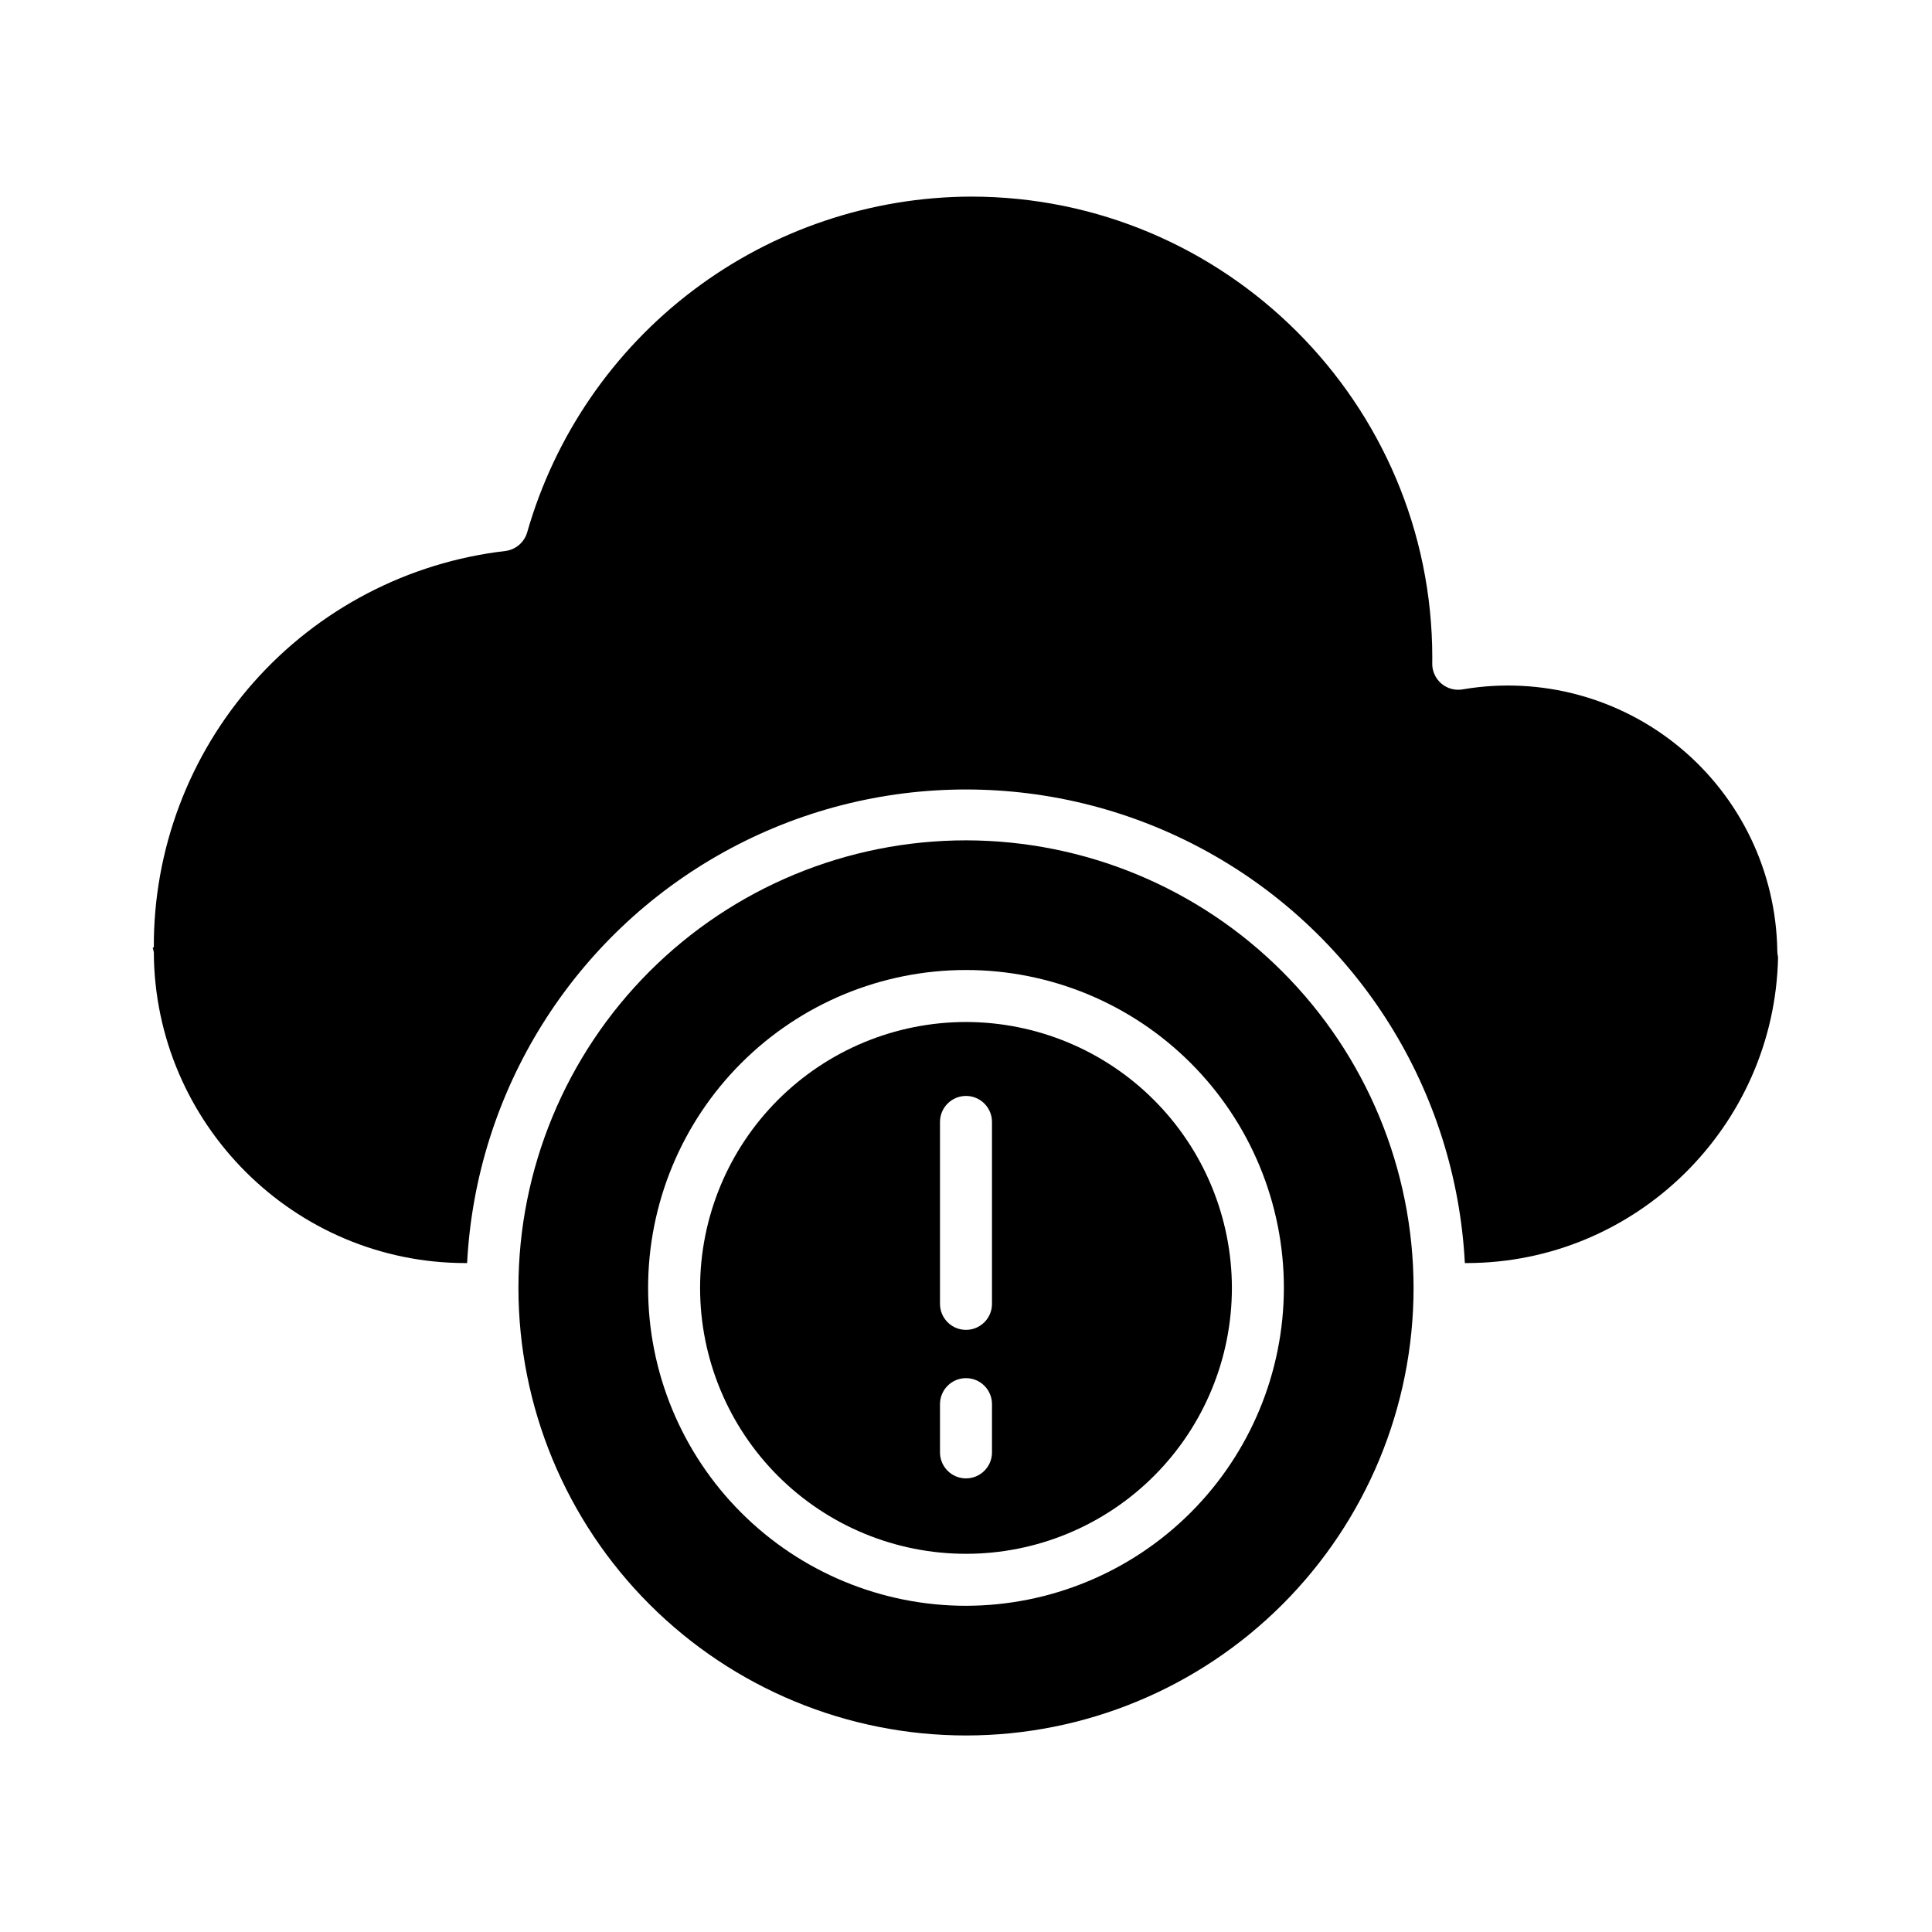
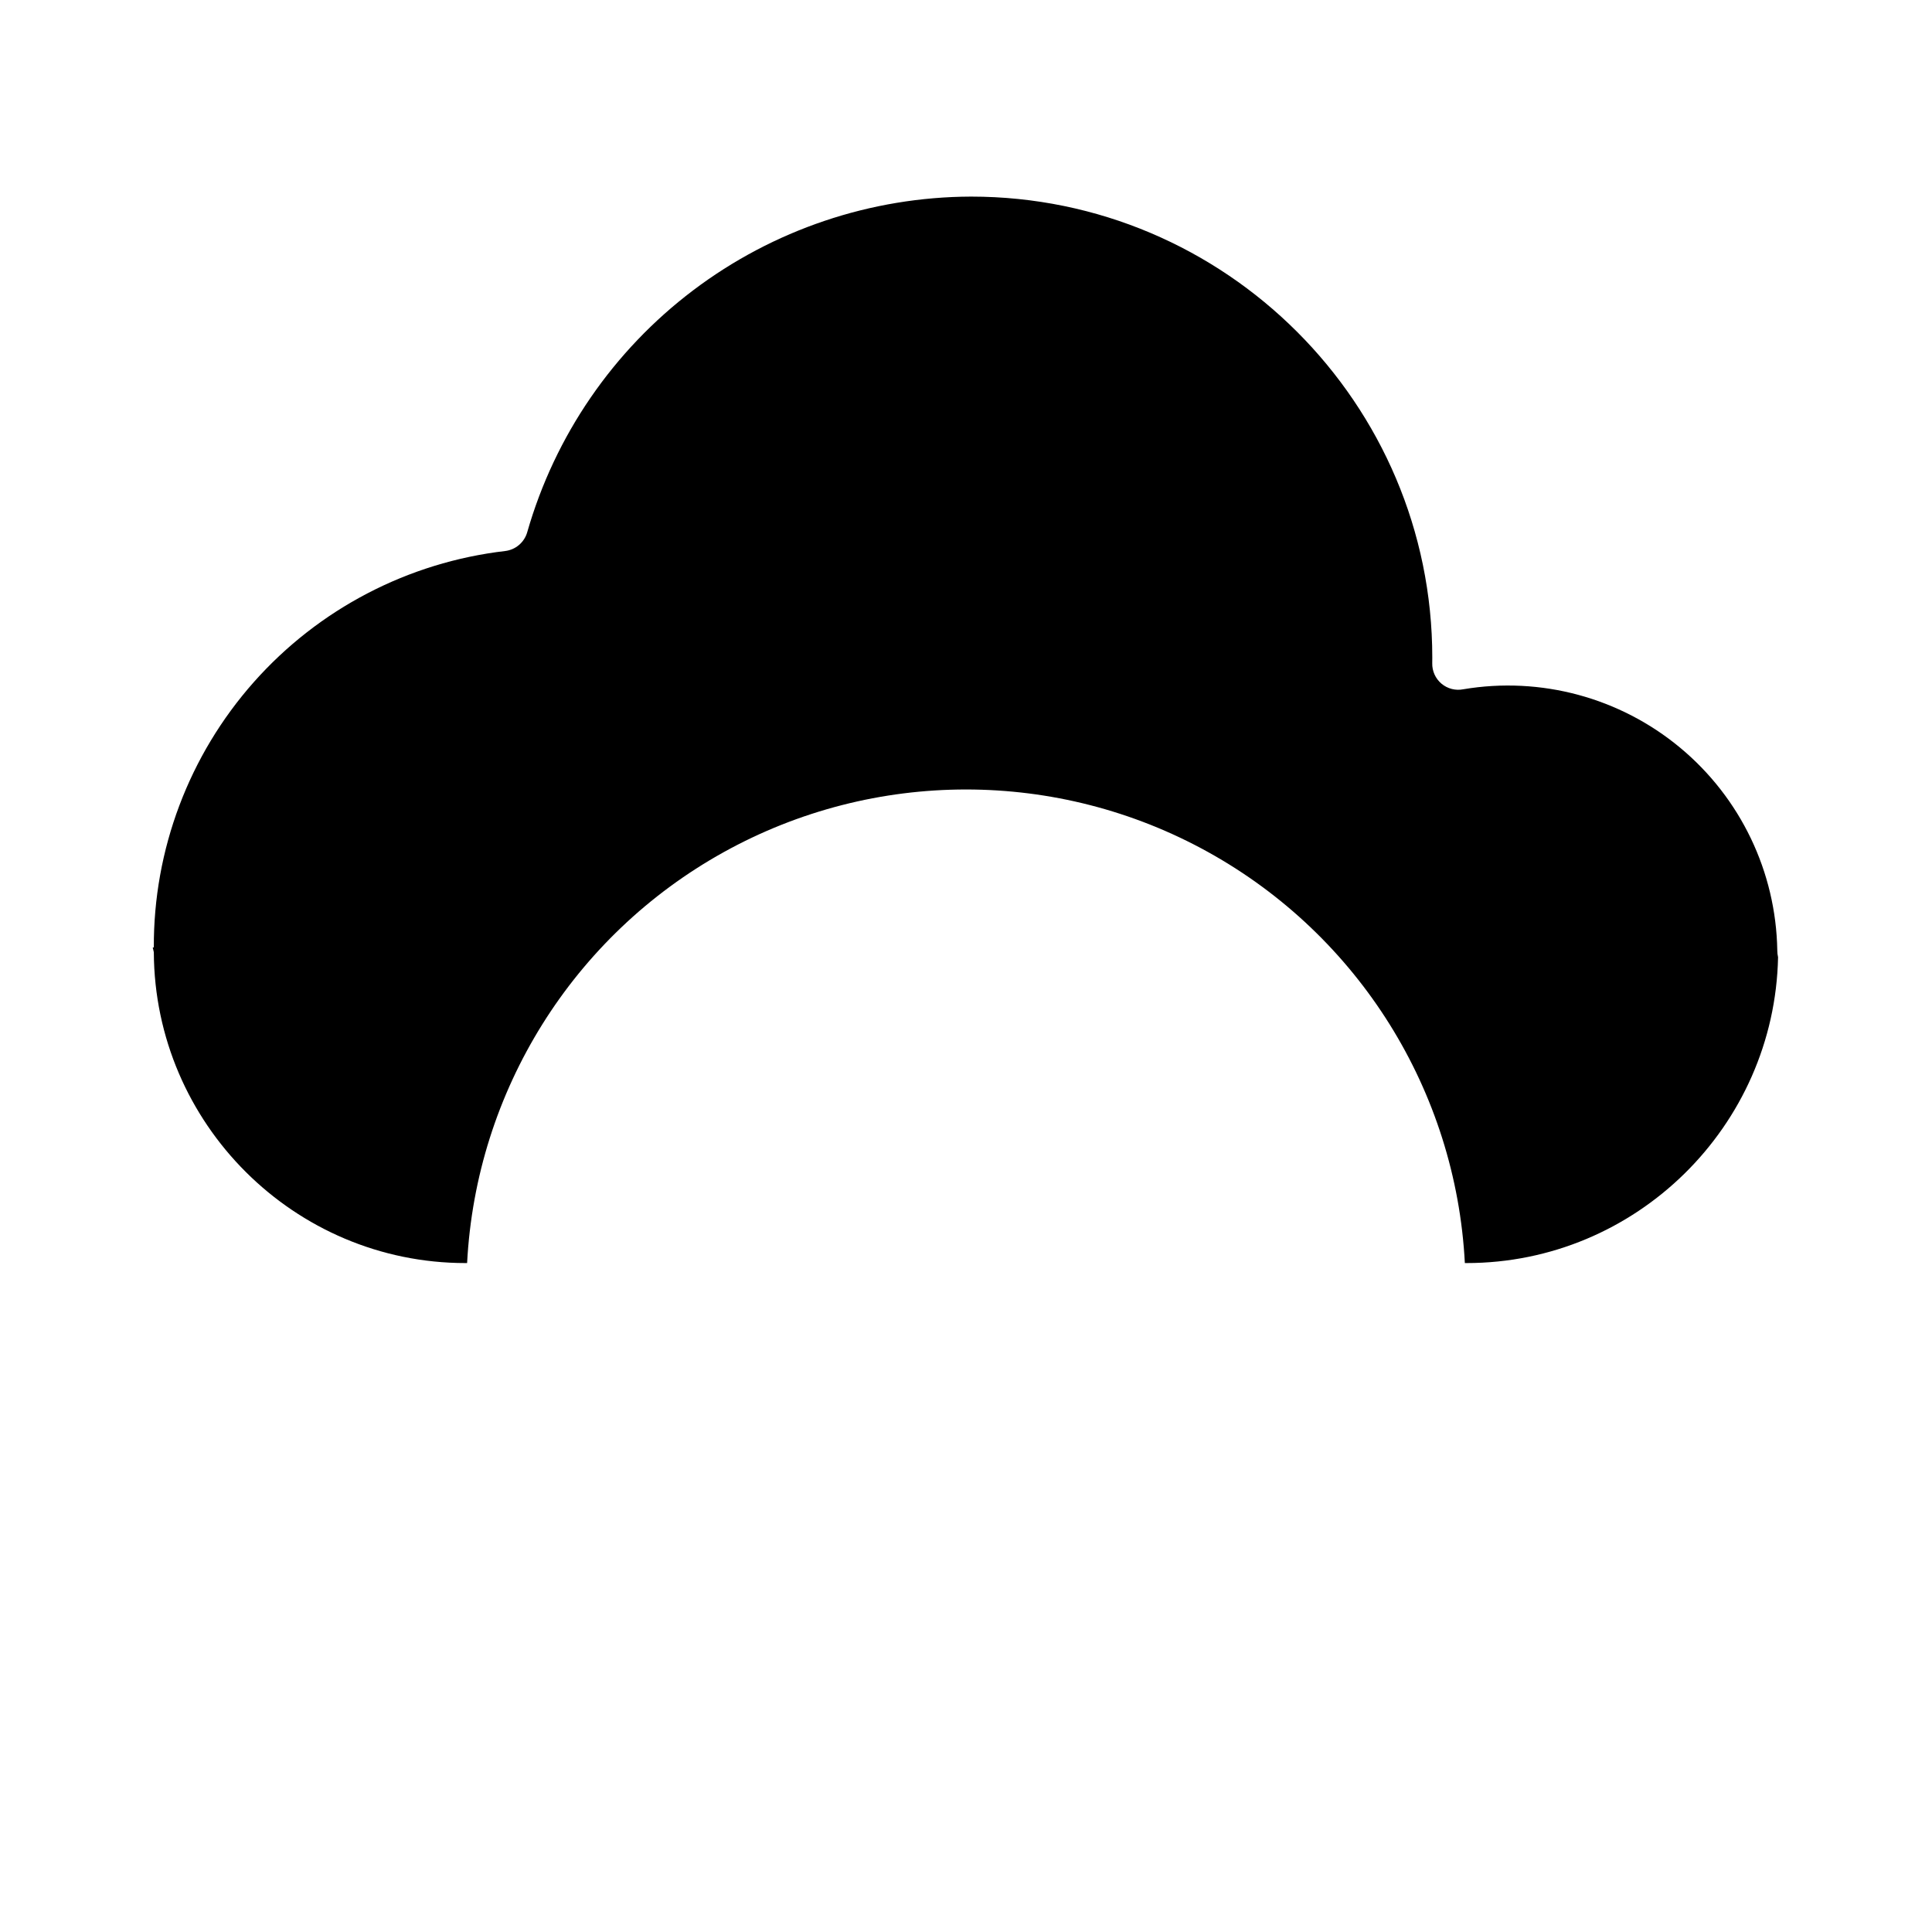
<svg xmlns="http://www.w3.org/2000/svg" fill="#000000" width="800px" height="800px" version="1.1" viewBox="144 144 512 512">
  <g>
-     <path d="m400 414.84c-18.691 0-36.613 7.426-49.828 20.641-13.219 13.215-20.641 31.137-20.641 49.828 0 18.688 7.422 36.613 20.637 49.828 13.215 13.215 31.141 20.637 49.828 20.637 18.691 0 36.613-7.422 49.828-20.637 13.215-13.215 20.641-31.141 20.641-49.828-0.02-18.684-7.453-36.594-20.664-49.805-13.207-13.211-31.121-20.641-49.801-20.664zm6.887 114.06c0 3.805-3.086 6.887-6.887 6.887-3.805 0-6.891-3.082-6.891-6.887v-12.793c0-3.801 3.086-6.887 6.891-6.887 3.801 0 6.887 3.086 6.887 6.887zm0-39.359c0 3.805-3.086 6.887-6.887 6.887-3.805 0-6.891-3.082-6.891-6.887v-48.215c0-3.805 3.086-6.891 6.891-6.891 3.801 0 6.887 3.086 6.887 6.891z" />
    <path d="m615 395.84c-0.348-20.789-9.746-40.391-25.734-53.68-15.984-13.293-36.973-18.949-57.477-15.496-2.051 0.41-4.176-0.137-5.777-1.48-1.602-1.348-2.504-3.348-2.453-5.438 0.012-0.492 0.012-0.973 0.012-1.465 0-67.379-54.836-122.18-122.23-122.18h-0.004c-26.586 0.086-52.43 8.797-73.641 24.832-21.211 16.035-36.641 38.523-43.969 64.082-0.758 2.691-3.055 4.664-5.828 5.008-25.73 2.992-49.453 15.359-66.637 34.742-17.18 19.383-26.613 44.418-26.496 70.32h-0.266v0.117c0 0.184 0.145 0.445 0.148 0.641 0 0.16 0.129 0.395 0.117 0.555 0.227 45.355 37.195 82.328 82.605 82.328h0.418c2.375-45.598 28.078-86.758 68.012-108.9 39.934-22.141 88.461-22.141 128.39 0 39.934 22.141 65.637 63.301 68.012 108.9h0.418c44.98 0 81.68-36.281 82.586-81.051-0.137-0.602-0.207-1.215-0.207-1.832z" />
-     <path d="m400 366.7c-31.457 0-61.629 12.496-83.871 34.738-22.242 22.242-34.738 52.414-34.738 83.871s12.496 61.625 34.738 83.867c22.242 22.246 52.414 34.742 83.871 34.742s61.625-12.496 83.867-34.742c22.246-22.242 34.742-52.41 34.742-83.867-0.035-31.449-12.543-61.594-34.781-83.832-22.234-22.234-52.383-34.742-83.828-34.777zm0 202.85c-22.344 0-43.773-8.875-59.57-24.676-15.801-15.797-24.676-37.227-24.676-59.566 0-22.344 8.875-43.773 24.676-59.57 15.797-15.801 37.227-24.676 59.566-24.676 22.344 0 43.773 8.875 59.57 24.676 15.801 15.797 24.676 37.227 24.676 59.57-0.027 22.332-8.91 43.746-24.703 59.539-15.793 15.793-37.207 24.676-59.539 24.703z" />
  </g>
</svg>